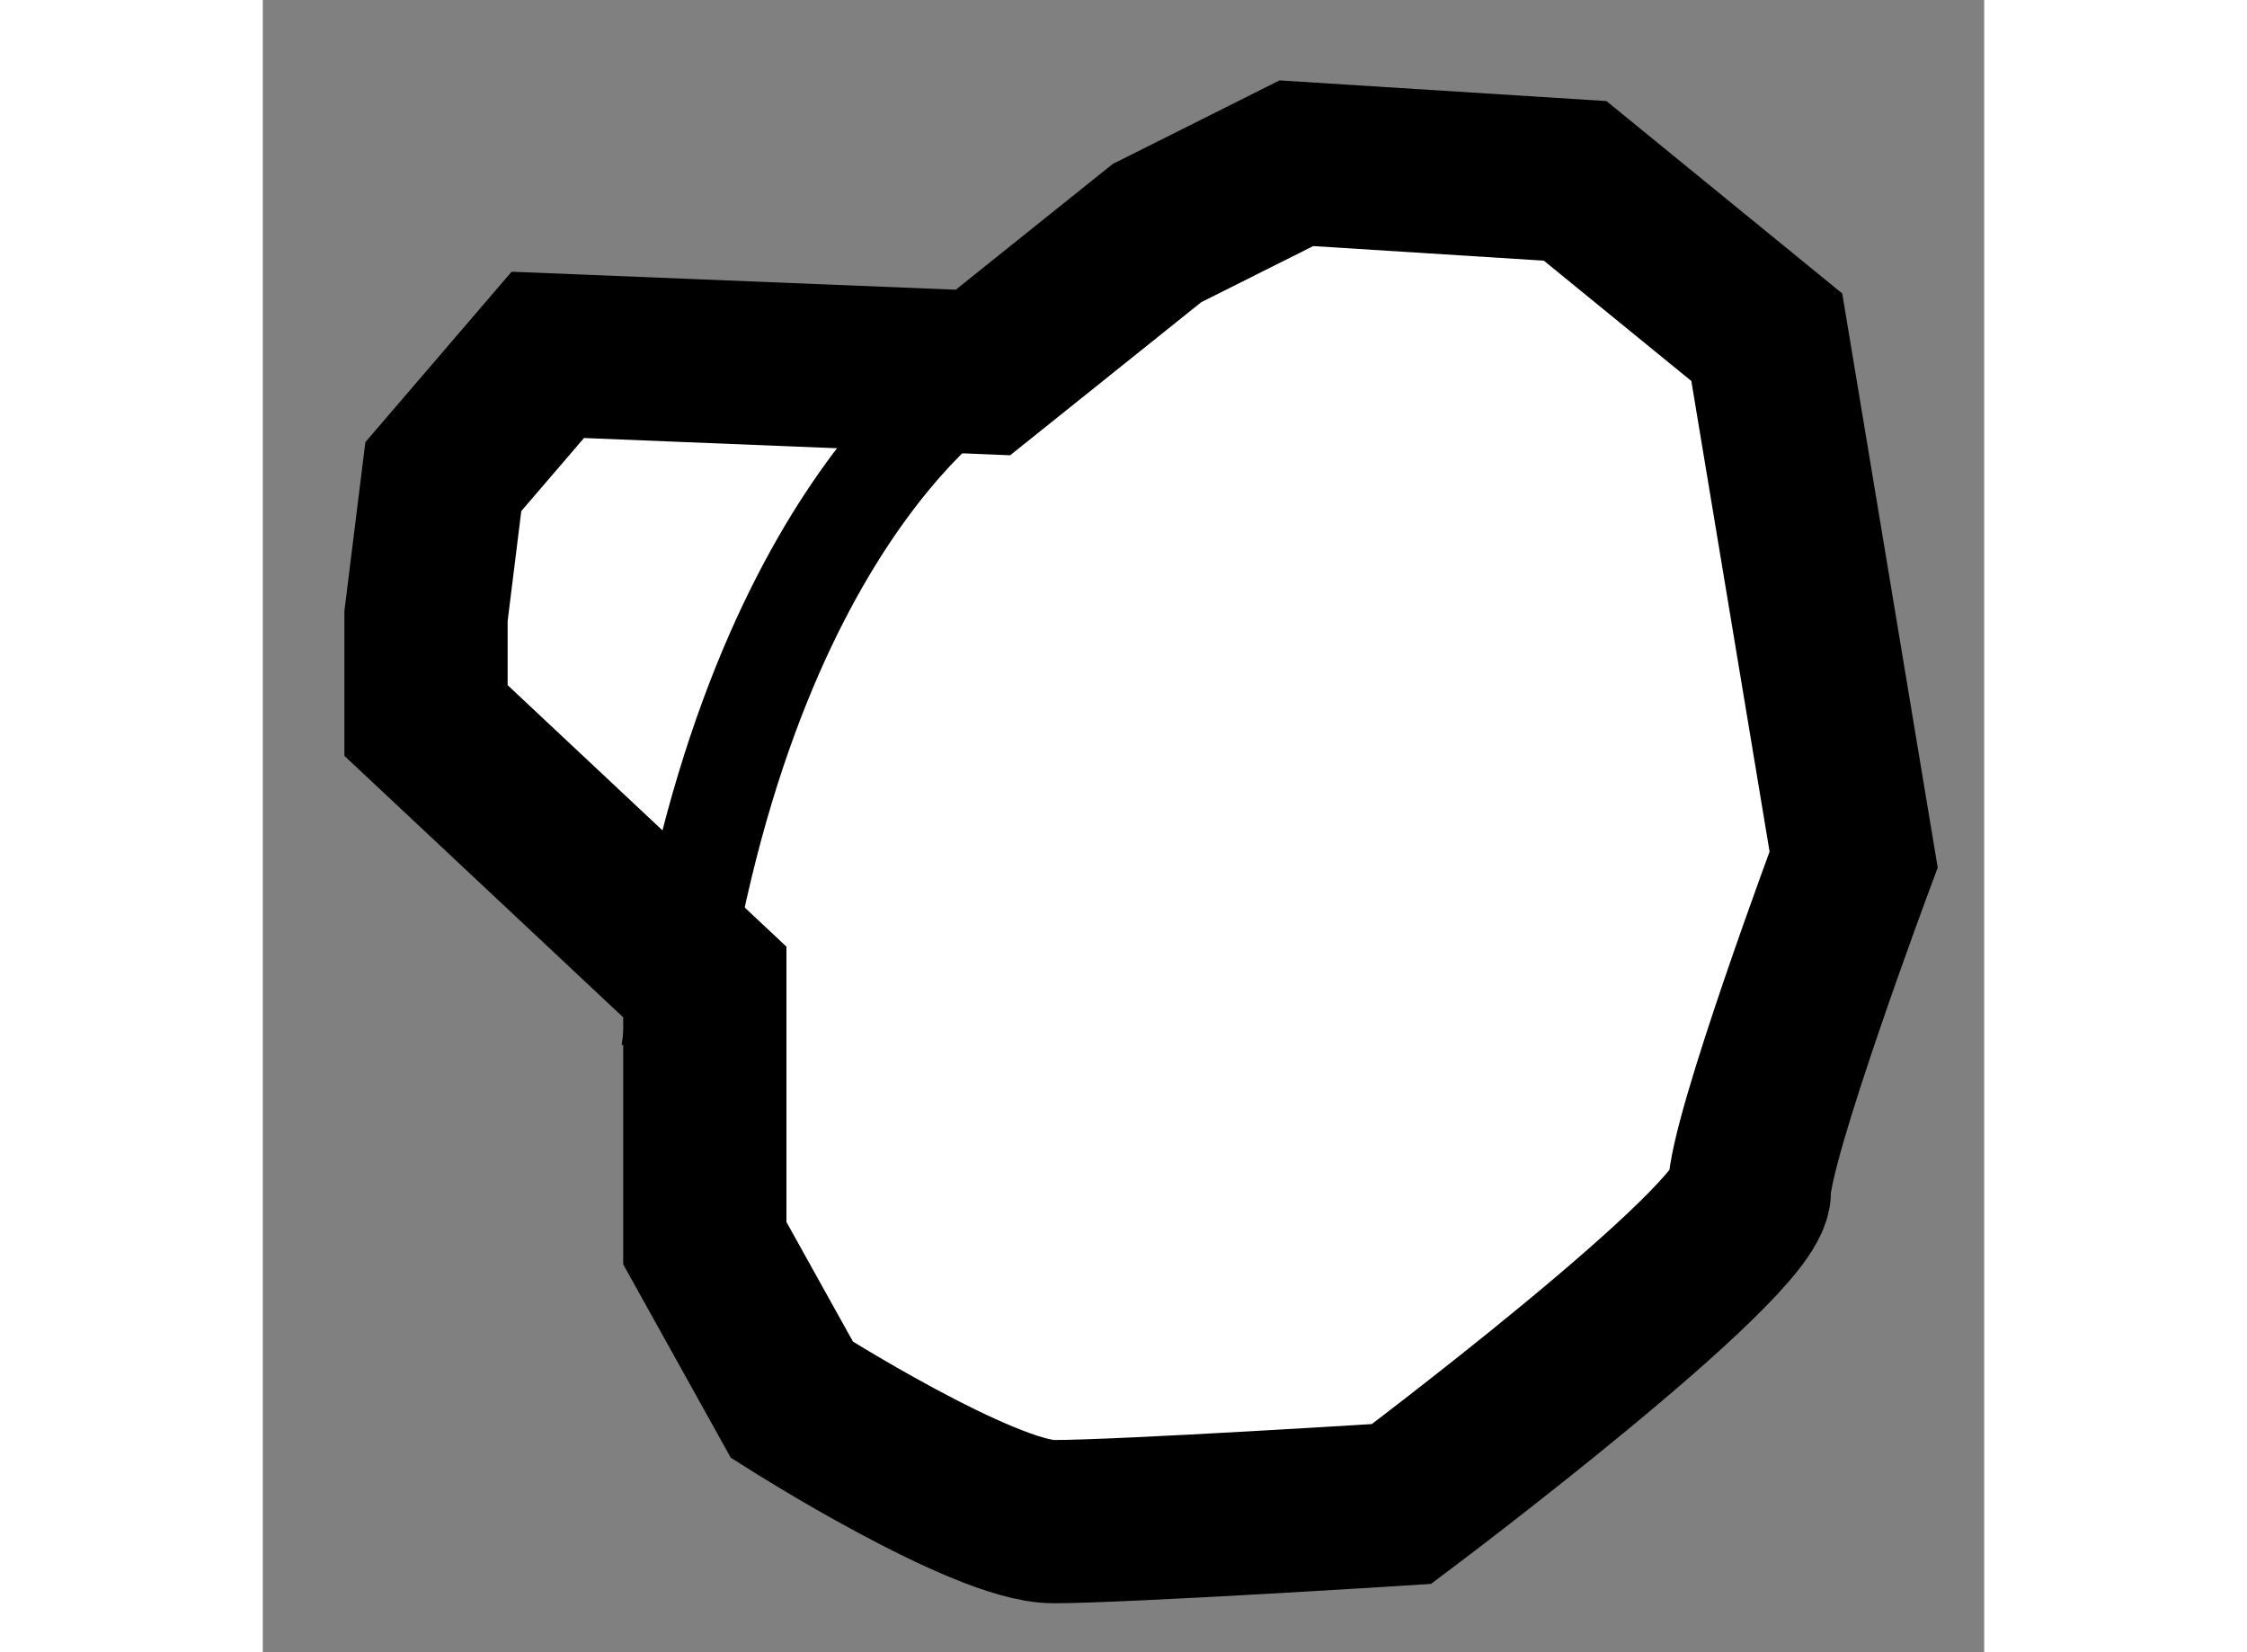
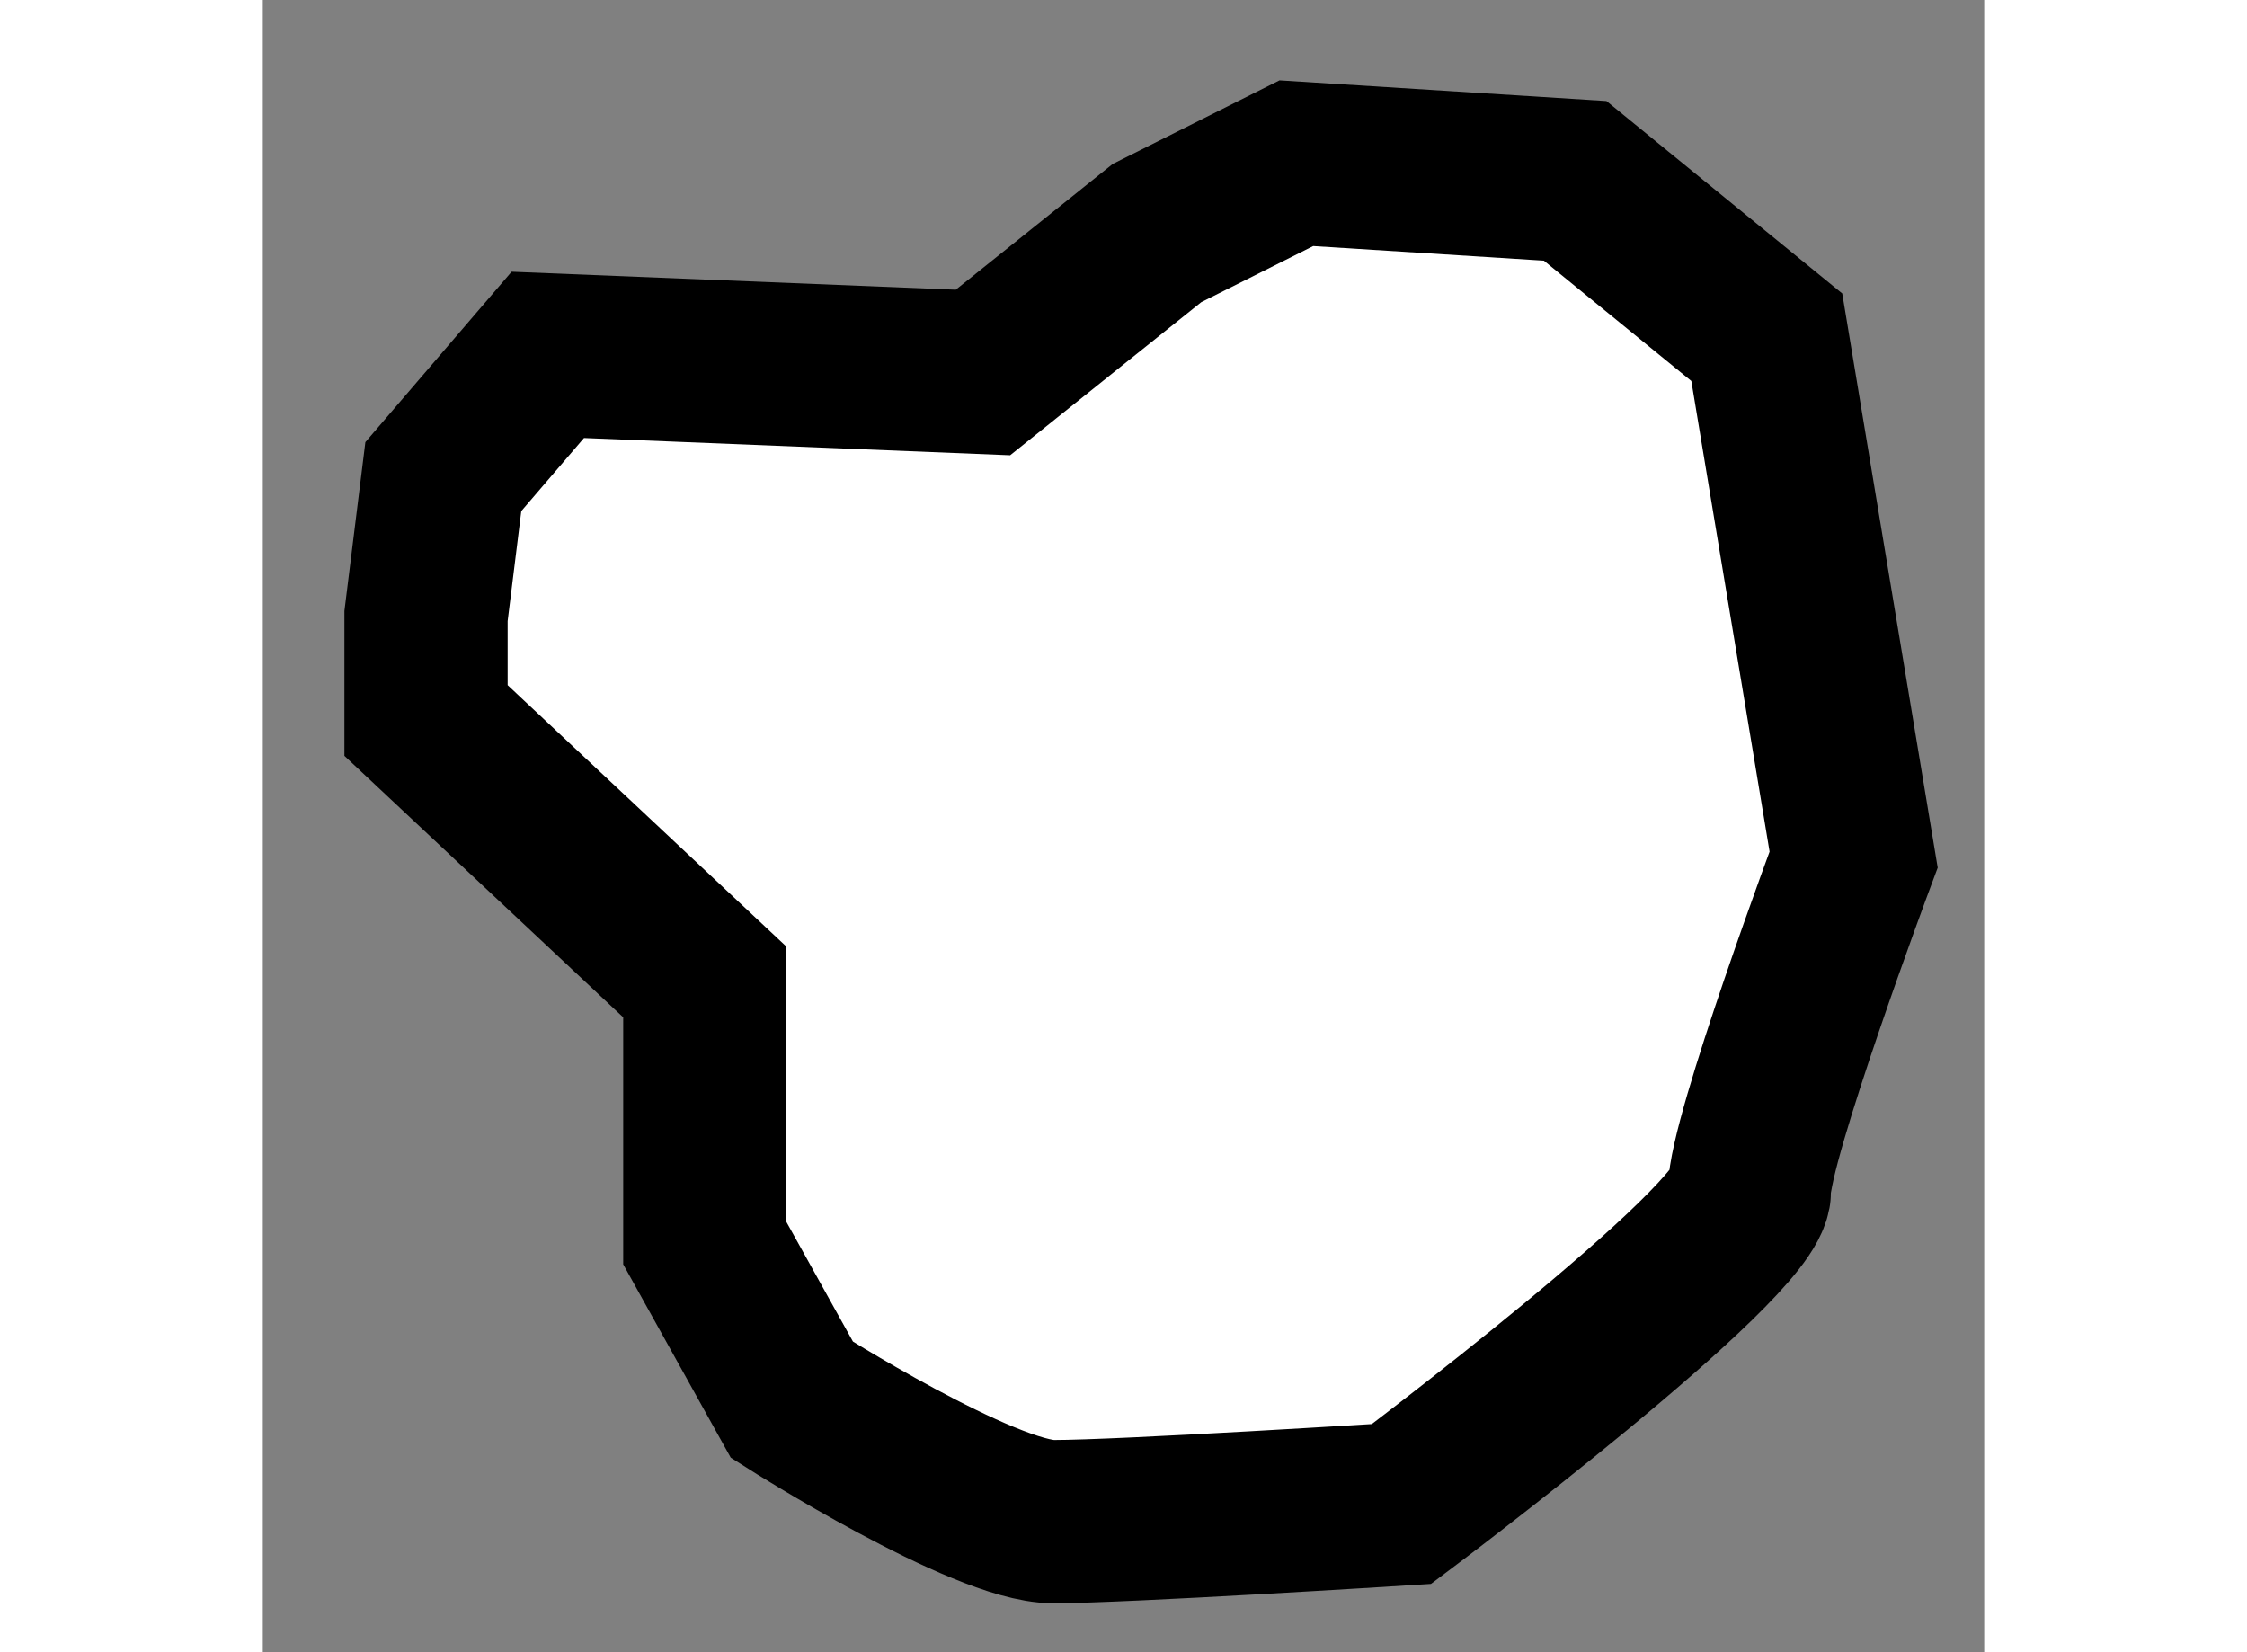
<svg xmlns="http://www.w3.org/2000/svg" version="1.1" x="0px" y="0px" width="244.8px" height="180px" viewBox="35.145 27.13 5.273 5.061" enable-background="new 0 0 244.8 180" xml:space="preserve">
  <rect x="35.145" y="27.13" width="5.273" height="5.061" fill="#808080" stroke="none" />
  <g>
    <path fill="#FFFFFF" stroke="#000000" stroke-width="0.5" d="M36.499,30.138v0.8l0.267,0.48c0,0,0.587,0.373,0.801,0.373    c0.213,0,1.066-0.054,1.066-0.054s1.066-0.8,1.066-0.96c0-0.159,0.319-1.014,0.319-1.014l-0.266-1.6l-0.587-0.479l-0.854-0.054    l-0.427,0.214l-0.533,0.427l-1.333-0.054l-0.32,0.373l-0.053,0.427v0.32L36.499,30.138z" />
-     <path fill="none" stroke="#000000" stroke-width="0.3" d="M37.353,28.271c0,0-0.746,0.427-0.96,2.079" />
  </g>
</svg>